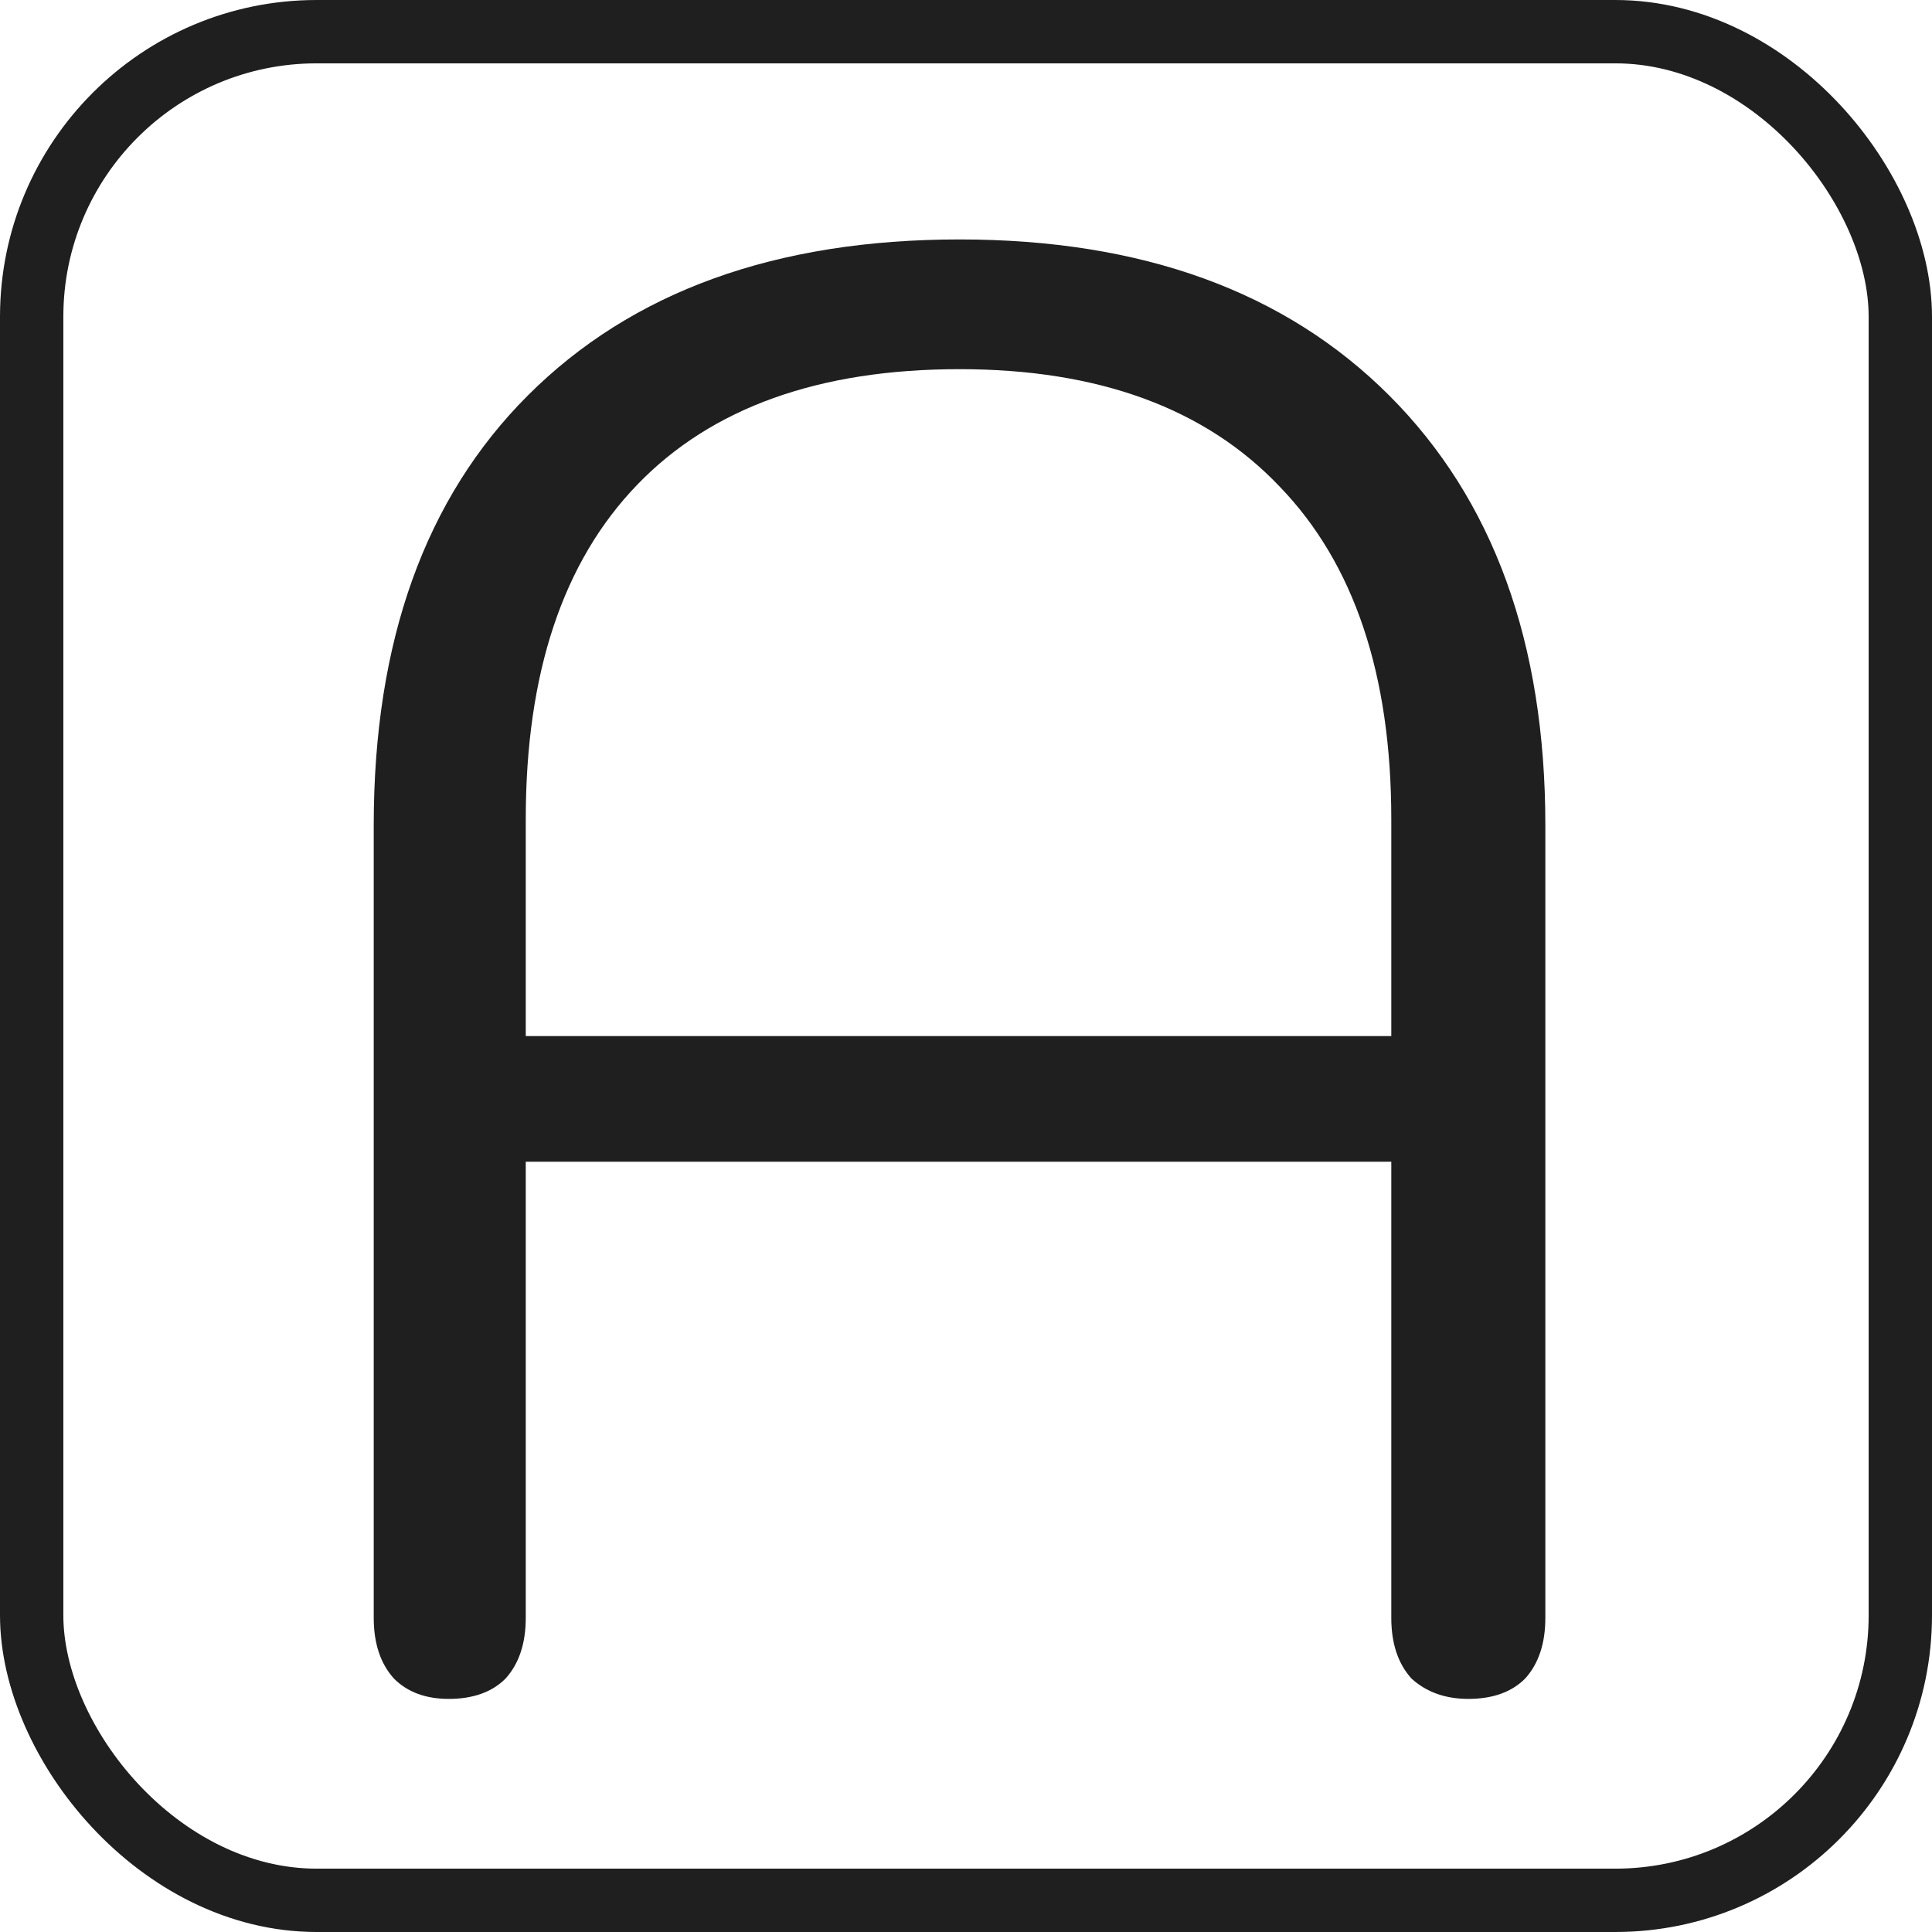
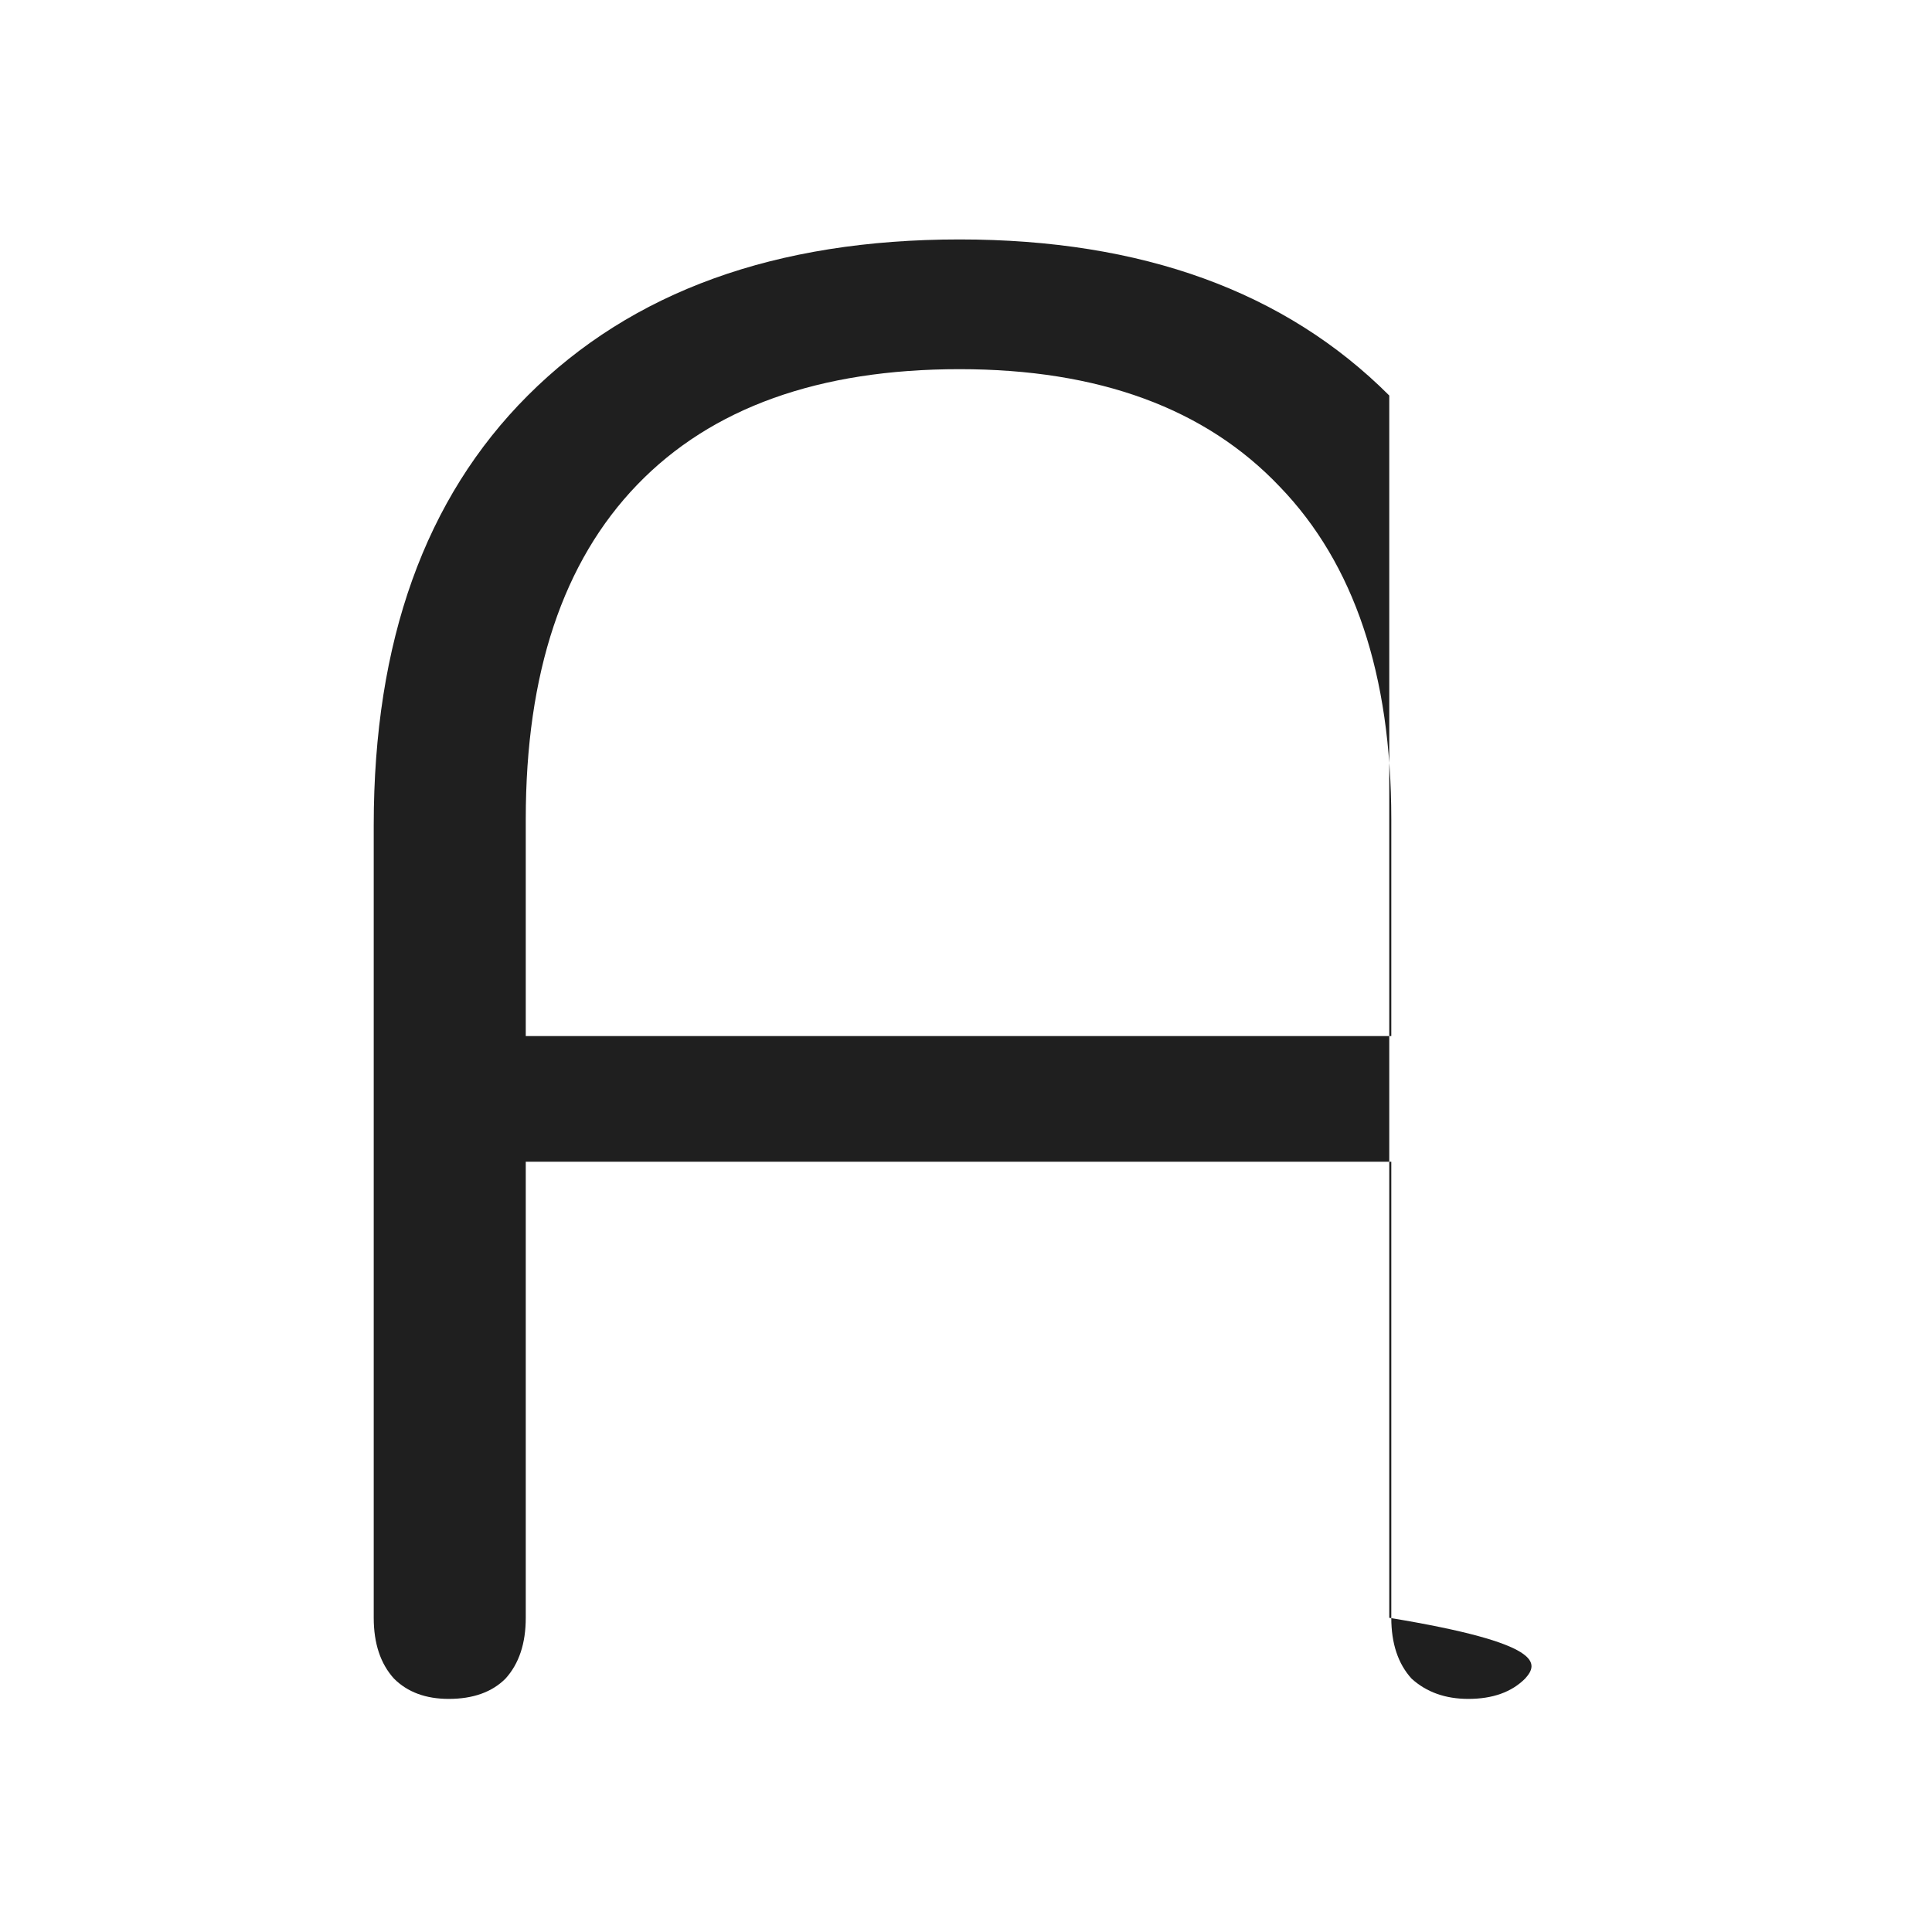
<svg xmlns="http://www.w3.org/2000/svg" width="122" height="122" viewBox="0 0 122 122" fill="none">
-   <rect x="2" y="2" width="118" height="118" rx="18" stroke="#1F1F1F" stroke-width="4" />
-   <path d="M28.336 107.28C26.885 107.28 25.733 106.853 24.88 106C24.027 105.061 23.6 103.781 23.6 102.16V52.112C23.6 40.507 26.843 31.461 33.328 24.976C39.899 18.405 48.987 15.12 60.592 15.12C72.112 15.12 81.157 18.405 87.728 24.976C94.299 31.547 97.584 40.592 97.584 52.112V102.16C97.584 103.781 97.157 105.061 96.304 106C95.451 106.853 94.256 107.28 92.72 107.28C91.269 107.28 90.075 106.853 89.136 106C88.283 105.061 87.856 103.781 87.856 102.16V73.36H33.2V102.16C33.2 103.781 32.773 105.061 31.92 106C31.067 106.853 29.872 107.28 28.336 107.28ZM87.856 65.424V51.728C87.856 42.597 85.509 35.6 80.816 30.736C76.123 25.787 69.381 23.312 60.592 23.312C51.717 23.312 44.933 25.744 40.24 30.608C35.547 35.472 33.2 42.512 33.2 51.728V65.424H87.856Z" fill="#1F1F1F" />
+   <path d="M28.336 107.28C26.885 107.28 25.733 106.853 24.88 106C24.027 105.061 23.6 103.781 23.6 102.16V52.112C23.6 40.507 26.843 31.461 33.328 24.976C39.899 18.405 48.987 15.12 60.592 15.12C72.112 15.12 81.157 18.405 87.728 24.976V102.16C97.584 103.781 97.157 105.061 96.304 106C95.451 106.853 94.256 107.28 92.72 107.28C91.269 107.28 90.075 106.853 89.136 106C88.283 105.061 87.856 103.781 87.856 102.16V73.36H33.2V102.16C33.2 103.781 32.773 105.061 31.92 106C31.067 106.853 29.872 107.28 28.336 107.28ZM87.856 65.424V51.728C87.856 42.597 85.509 35.6 80.816 30.736C76.123 25.787 69.381 23.312 60.592 23.312C51.717 23.312 44.933 25.744 40.24 30.608C35.547 35.472 33.2 42.512 33.2 51.728V65.424H87.856Z" fill="#1F1F1F" />
</svg>